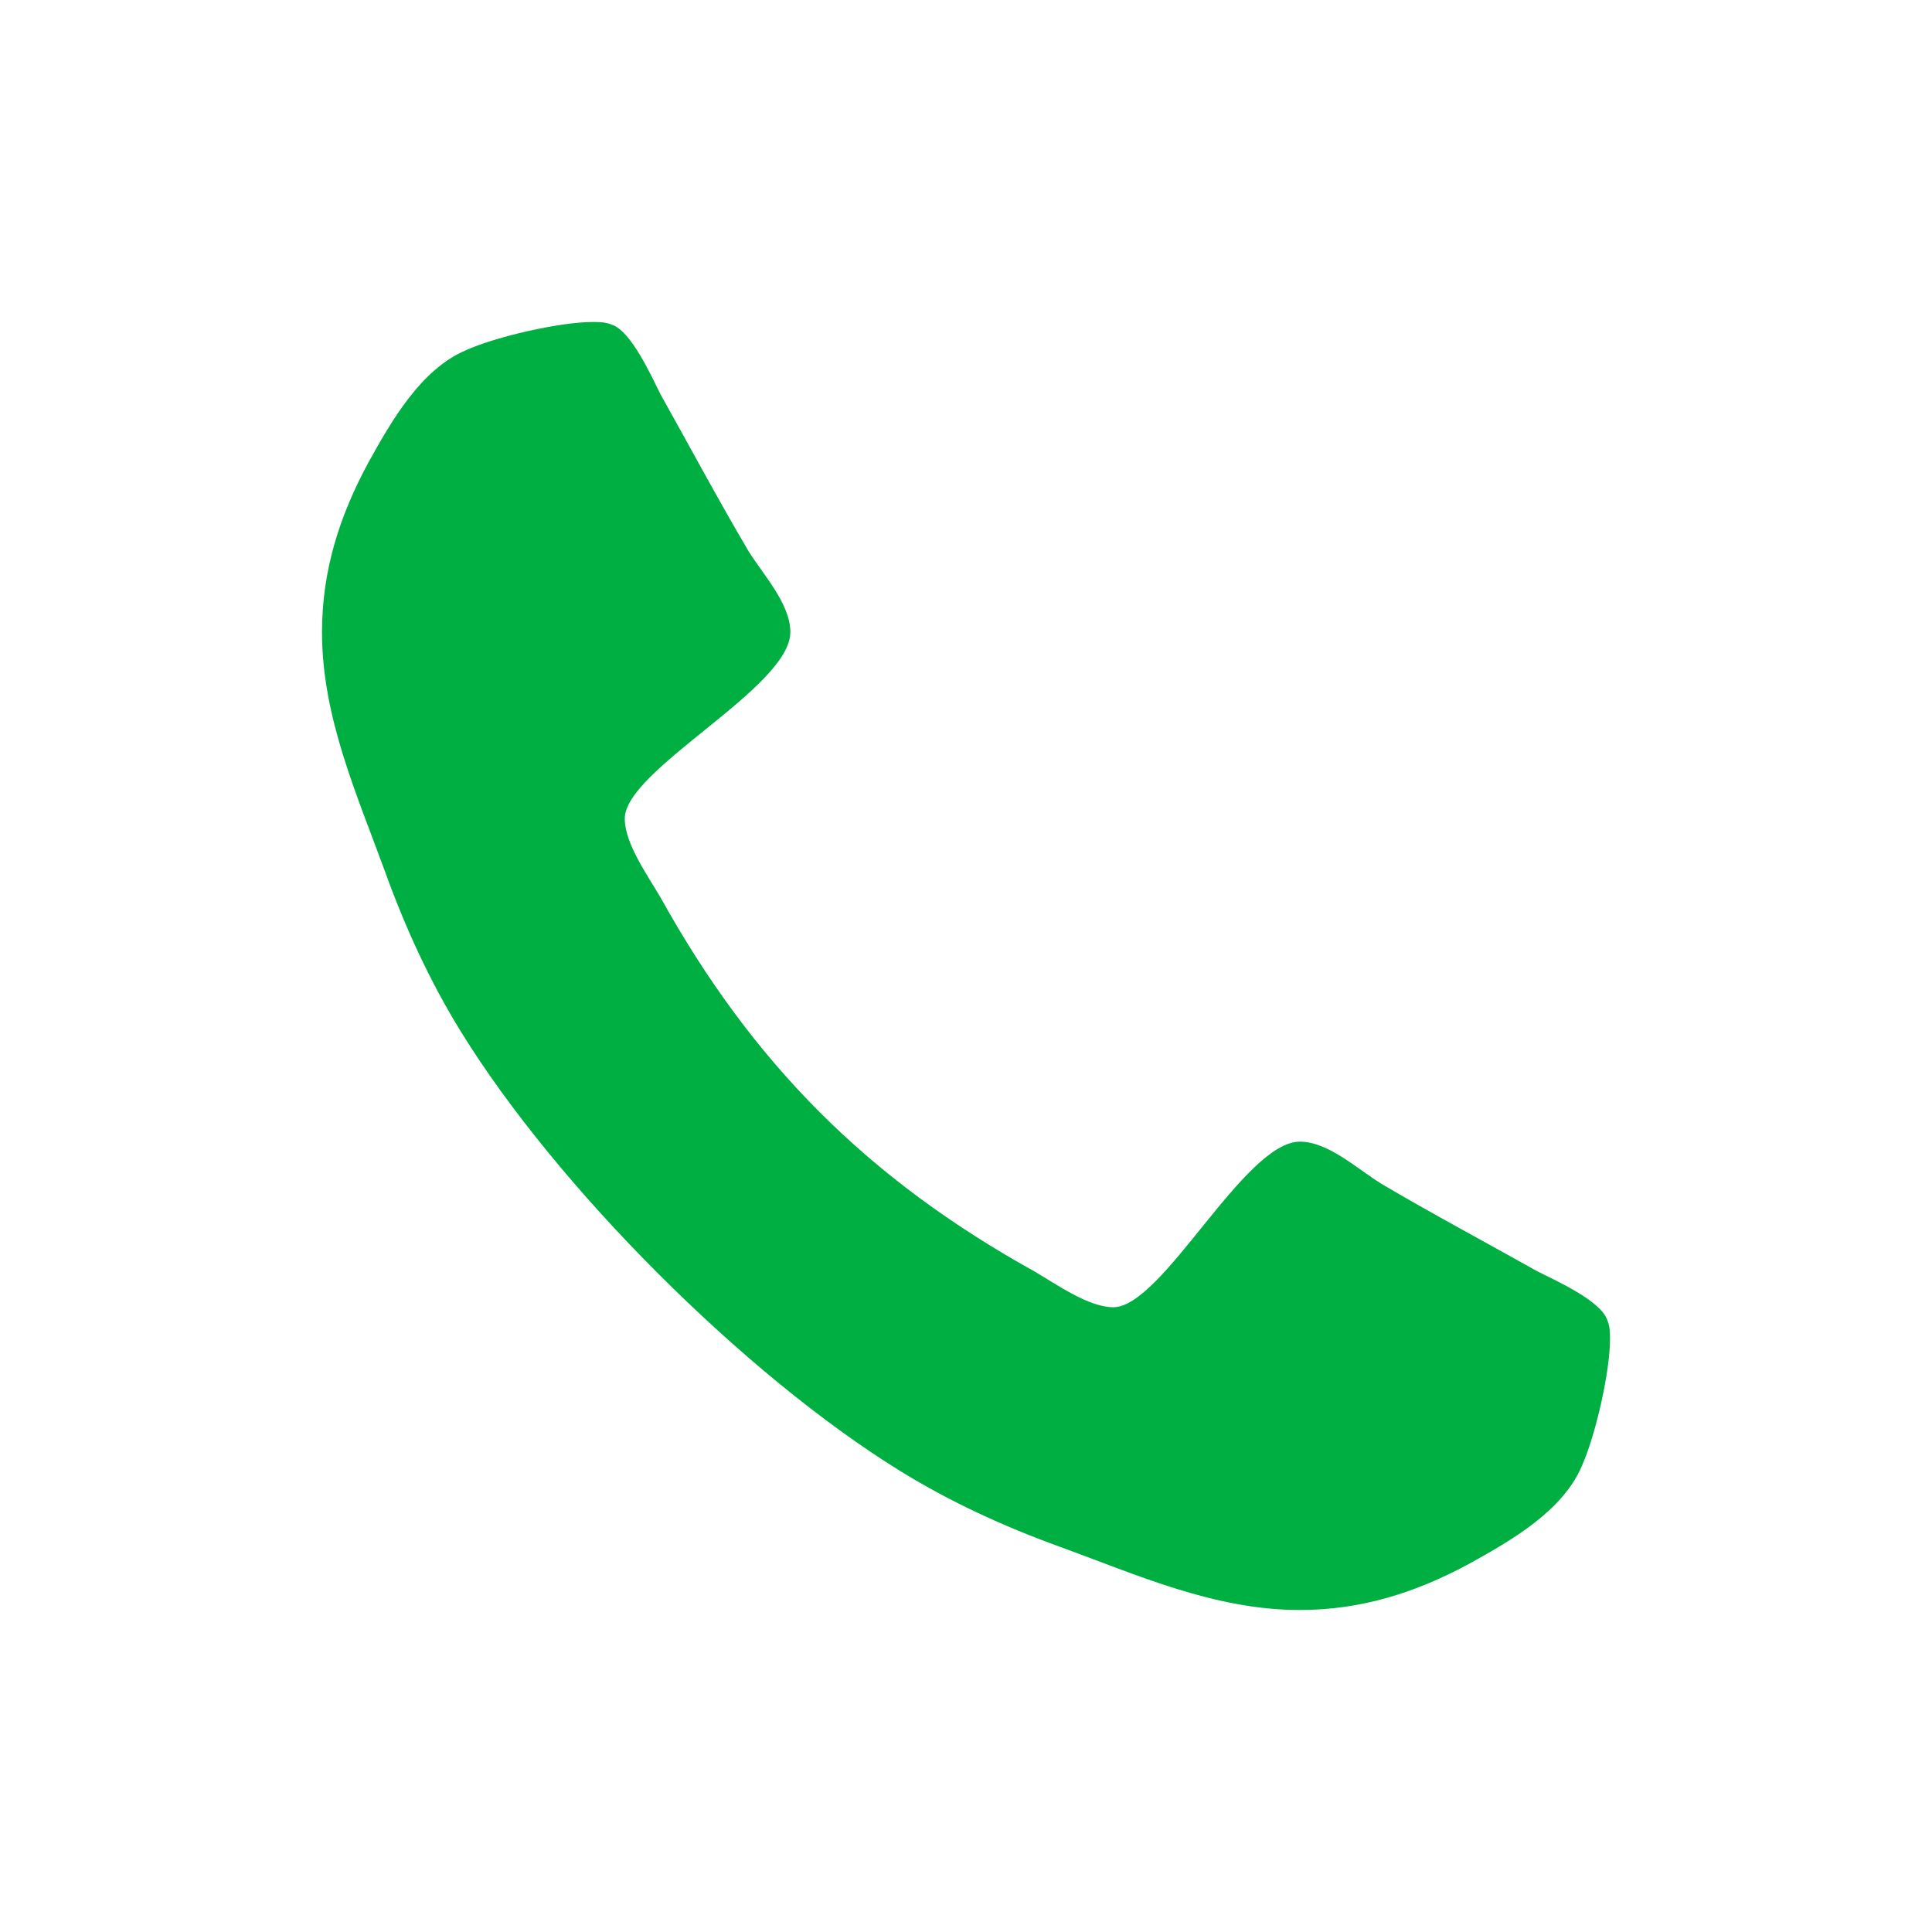
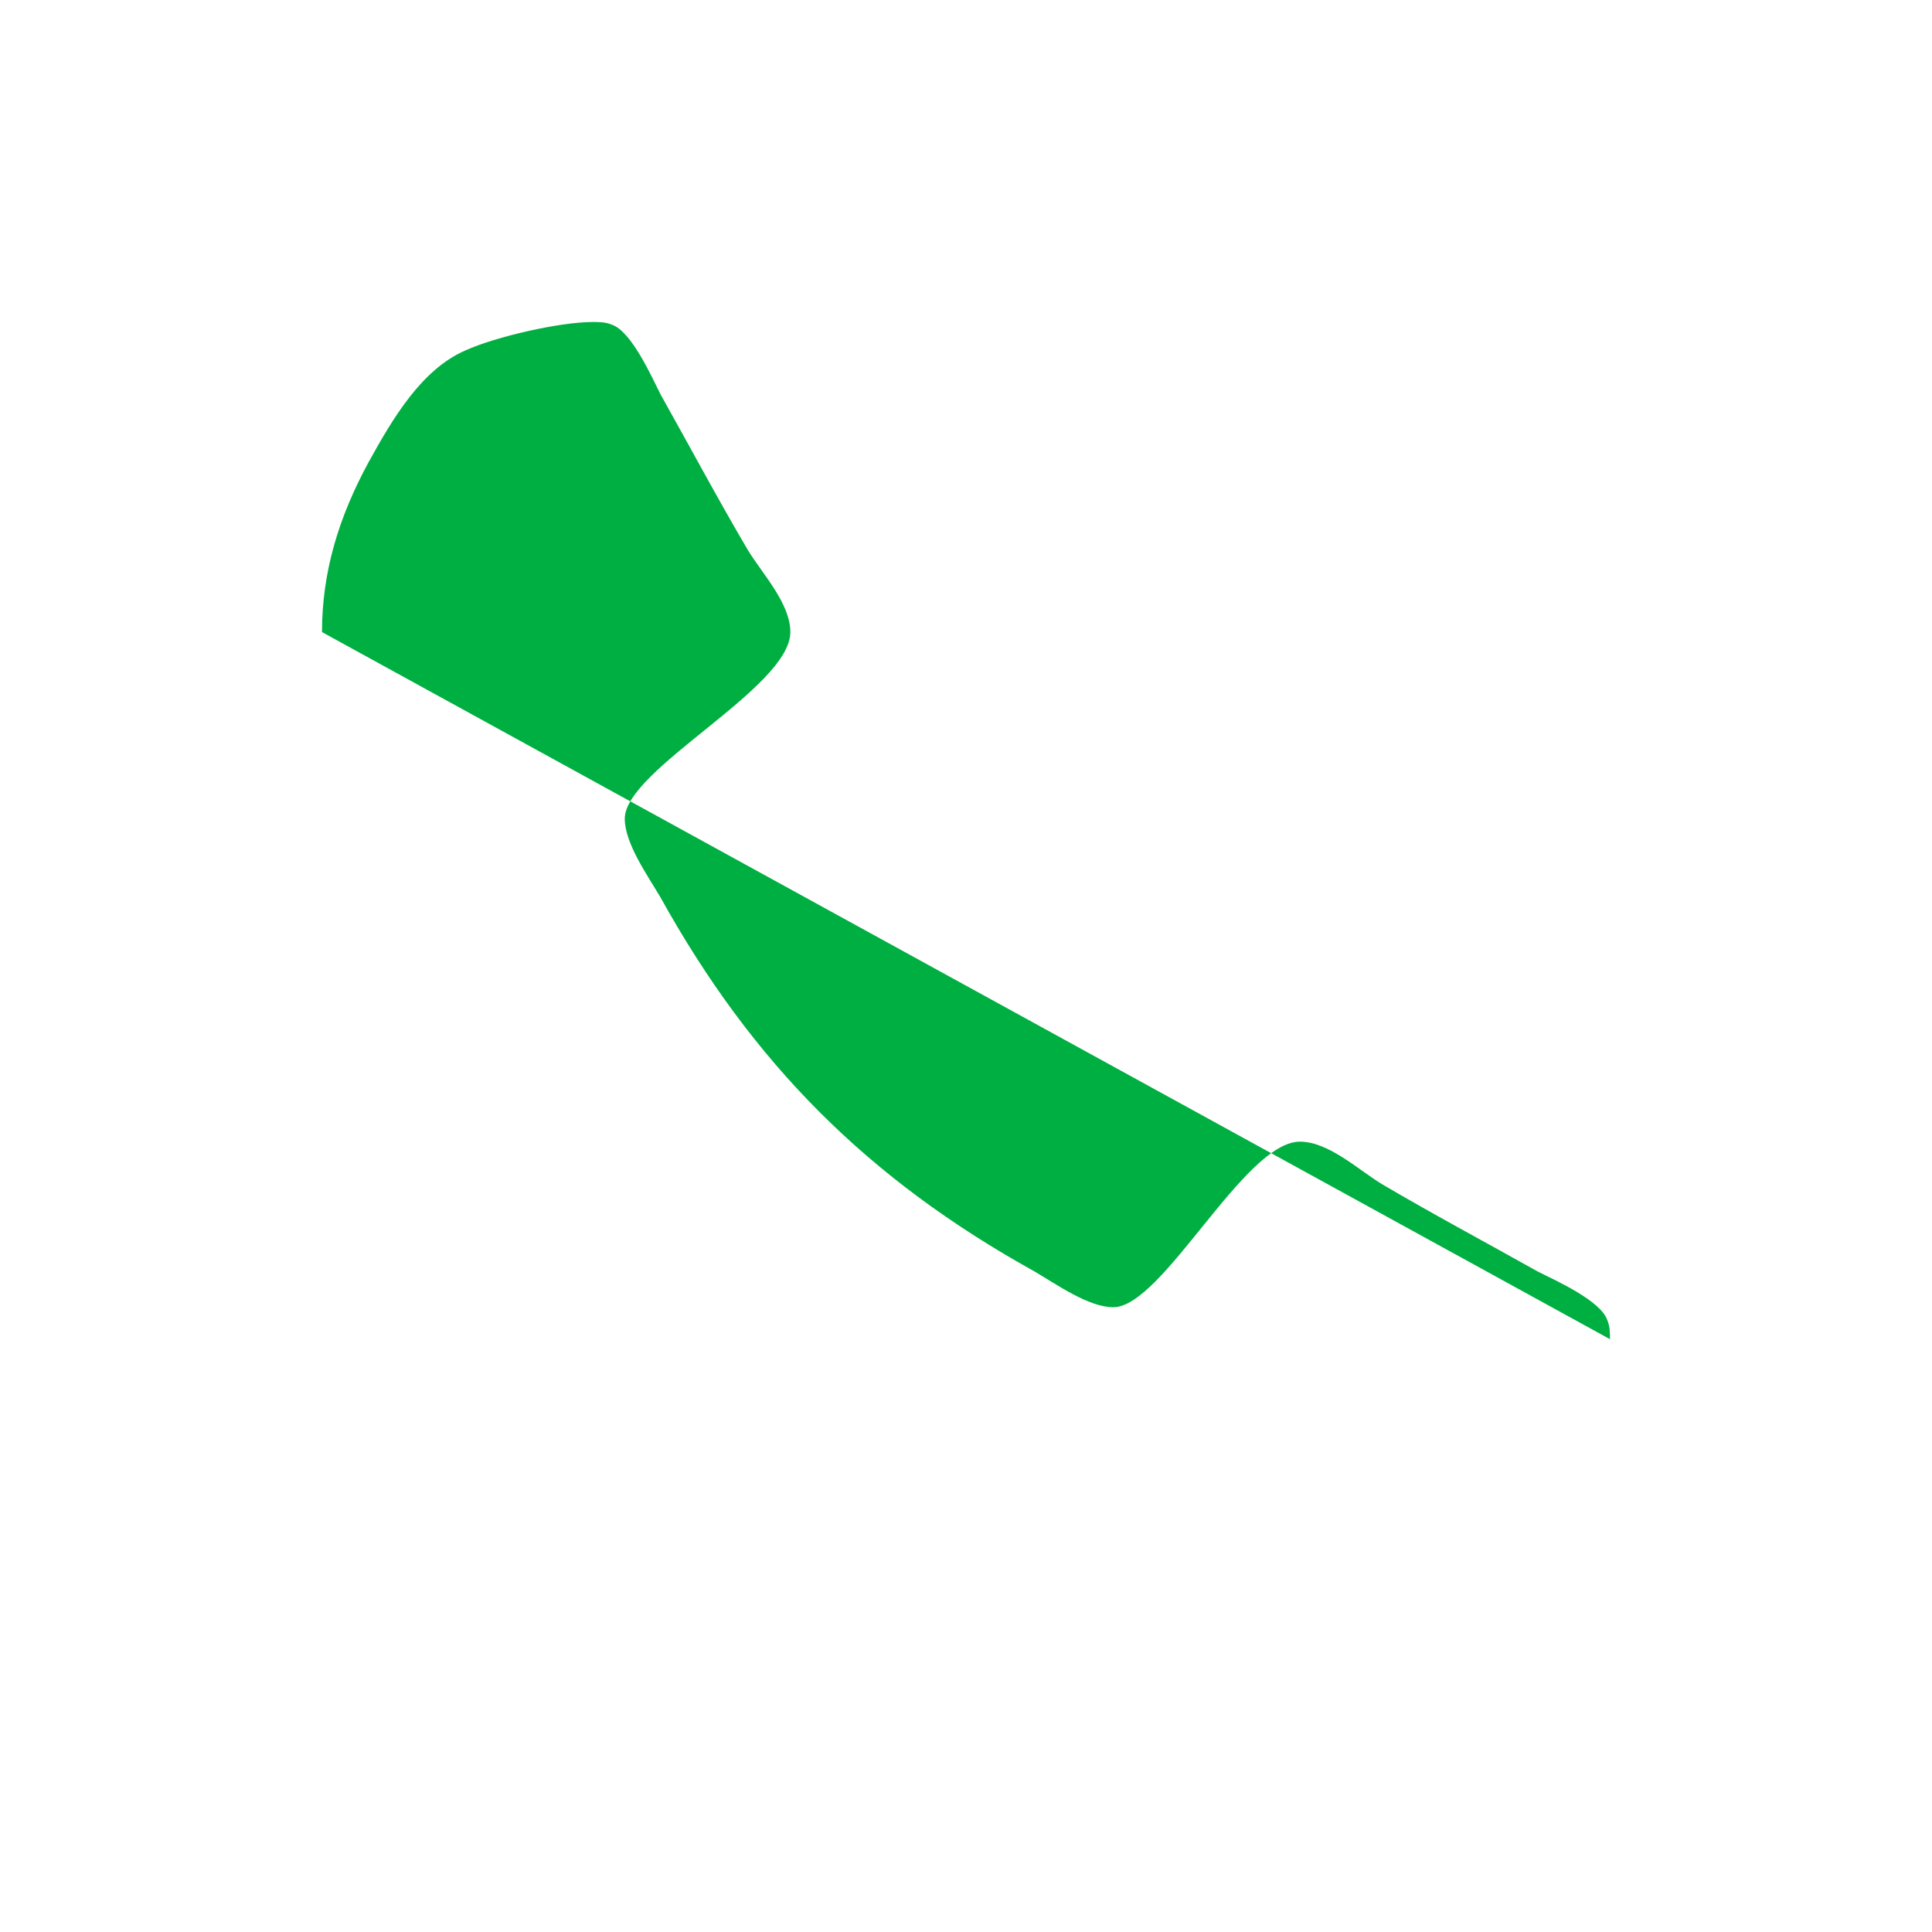
<svg xmlns="http://www.w3.org/2000/svg" width="24" height="24">
-   <path fill="#00AF41" fill-rule="evenodd" d="M20 16.636c0-.08 0-.159-.034-.238-.08-.239-.636-.489-.864-.603-.647-.363-1.307-.715-1.943-1.09-.295-.182-.659-.523-1.011-.523-.693 0-1.705 2.057-2.318 2.057-.307 0-.705-.284-.978-.444-2.068-1.147-3.5-2.58-4.647-4.647-.16-.273-.444-.67-.444-.978 0-.613 2.057-1.625 2.057-2.318 0-.352-.34-.716-.523-1.011-.375-.636-.727-1.296-1.09-1.943-.114-.228-.364-.784-.603-.864C7.522 4 7.443 4 7.364 4c-.41 0-1.205.182-1.58.352-.557.239-.92.875-1.204 1.387C4.216 6.409 4 7.09 4 7.852c0 1.057.432 2.012.784 2.978.25.693.557 1.363.943 1.988 1.193 1.932 3.523 4.262 5.455 5.455.625.386 1.295.693 1.988.943.966.352 1.92.784 2.978.784.761 0 1.443-.216 2.113-.58.512-.284 1.148-.647 1.387-1.204.17-.375.352-1.17.352-1.58z" />
+   <path fill="#00AF41" fill-rule="evenodd" d="M20 16.636c0-.08 0-.159-.034-.238-.08-.239-.636-.489-.864-.603-.647-.363-1.307-.715-1.943-1.09-.295-.182-.659-.523-1.011-.523-.693 0-1.705 2.057-2.318 2.057-.307 0-.705-.284-.978-.444-2.068-1.147-3.5-2.58-4.647-4.647-.16-.273-.444-.67-.444-.978 0-.613 2.057-1.625 2.057-2.318 0-.352-.34-.716-.523-1.011-.375-.636-.727-1.296-1.09-1.943-.114-.228-.364-.784-.603-.864C7.522 4 7.443 4 7.364 4c-.41 0-1.205.182-1.58.352-.557.239-.92.875-1.204 1.387C4.216 6.409 4 7.09 4 7.852z" />
</svg>